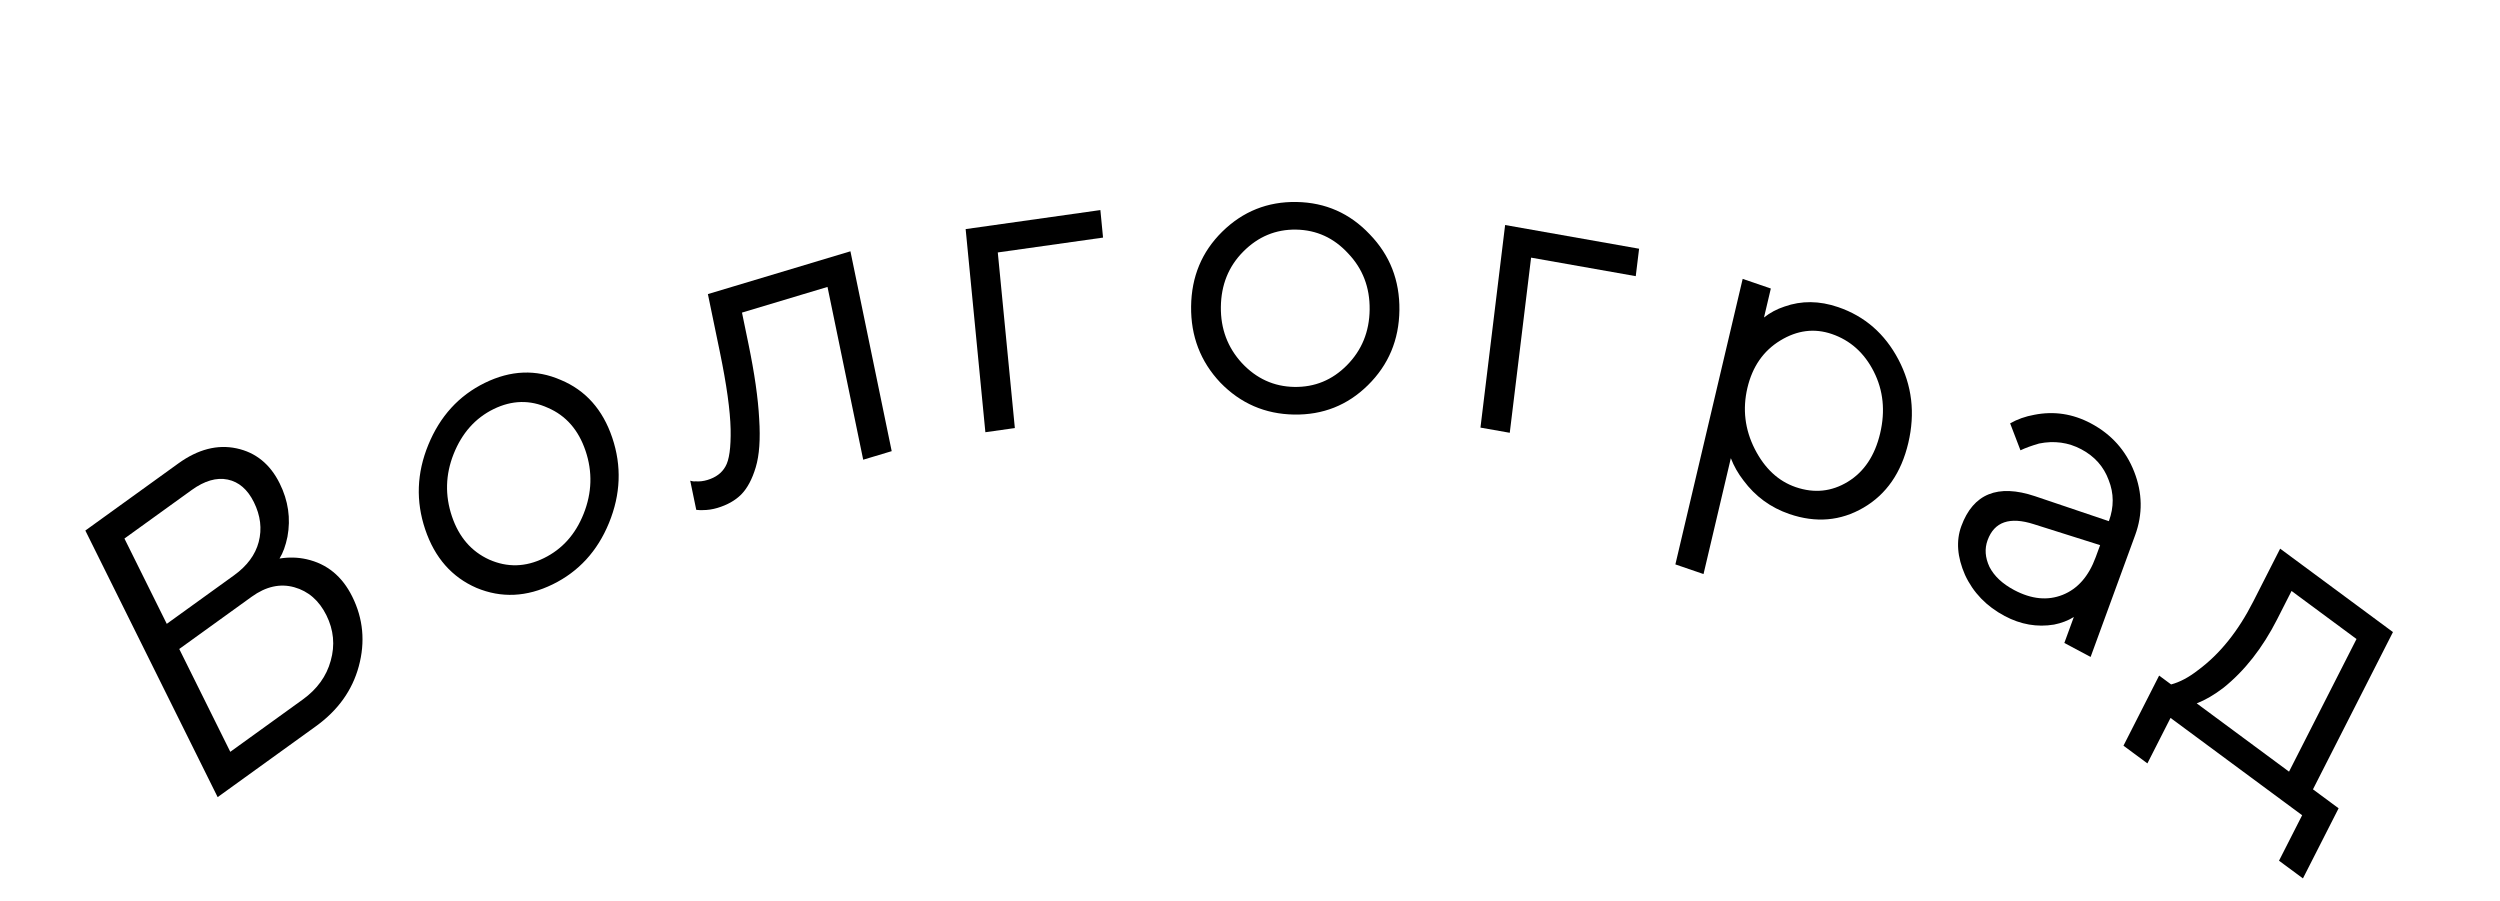
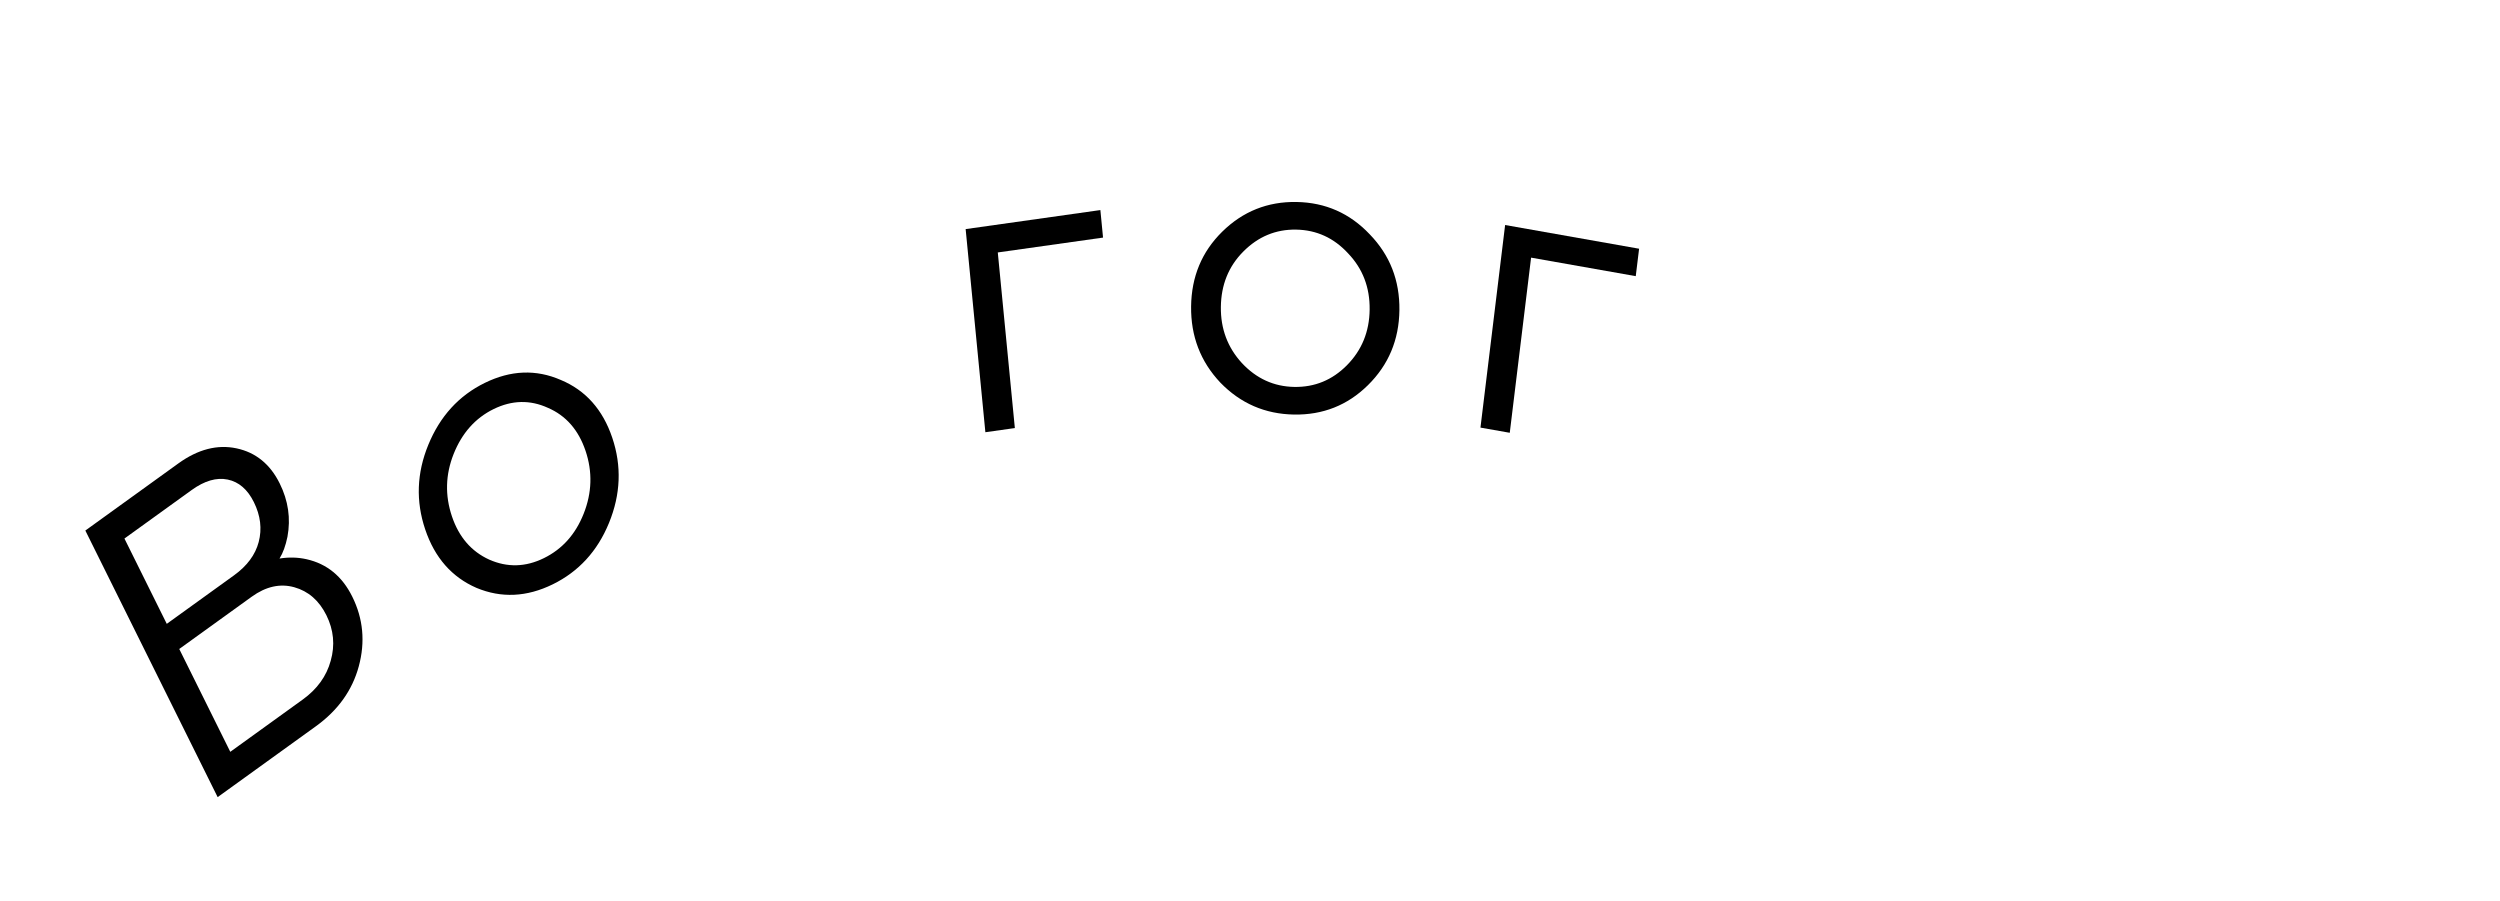
<svg xmlns="http://www.w3.org/2000/svg" width="147" height="53" viewBox="0 0 147 53" fill="none">
  <path d="M12.798 46.871L5.018 31.196L10.492 27.246C11.641 26.418 12.78 26.123 13.909 26.363C15.037 26.603 15.883 27.29 16.446 28.425C16.95 29.44 17.102 30.486 16.902 31.563C16.795 32.086 16.64 32.513 16.436 32.842C16.98 32.754 17.509 32.767 18.025 32.882C19.224 33.152 20.12 33.885 20.712 35.079C21.357 36.378 21.485 37.745 21.096 39.181C20.714 40.593 19.874 41.766 18.576 42.703L12.798 46.871ZM9.806 36.682L13.76 33.83C14.53 33.274 15.014 32.621 15.211 31.871C15.414 31.096 15.319 30.313 14.926 29.522C14.555 28.776 14.043 28.334 13.388 28.198C12.733 28.063 12.027 28.268 11.27 28.814L7.317 31.666L9.806 36.682ZM13.541 44.207L17.798 41.135C18.65 40.521 19.199 39.76 19.446 38.852C19.706 37.934 19.622 37.042 19.192 36.176C18.762 35.31 18.132 34.761 17.301 34.529C16.47 34.298 15.636 34.484 14.798 35.089L10.54 38.16L13.541 44.207Z" fill="black" />
  <path d="M35.808 30.75C35.129 32.408 34.026 33.611 32.5 34.359C30.973 35.108 29.48 35.177 28.019 34.568C26.567 33.937 25.562 32.791 25.003 31.133C24.444 29.475 24.503 27.817 25.183 26.159C25.871 24.478 26.979 23.263 28.505 22.515C30.032 21.766 31.52 21.708 32.972 22.34C34.433 22.949 35.443 24.082 36.002 25.741C36.561 27.399 36.497 29.069 35.808 30.75ZM28.766 32.905C29.831 33.376 30.903 33.348 31.98 32.819C33.058 32.291 33.837 31.421 34.318 30.21C34.809 28.976 34.846 27.743 34.431 26.511C34.015 25.279 33.277 24.436 32.217 23.98C31.166 23.501 30.102 23.526 29.024 24.054C27.947 24.583 27.163 25.464 26.672 26.698C26.192 27.91 26.159 29.131 26.574 30.363C26.984 31.579 27.715 32.426 28.766 32.905Z" fill="black" />
-   <path d="M40.94 29.979L40.585 28.265C40.695 28.302 40.799 28.314 40.898 28.302C41.122 28.321 41.354 28.295 41.594 28.223C42.089 28.074 42.441 27.812 42.652 27.437C42.879 27.057 42.981 26.324 42.961 25.238C42.936 24.136 42.727 22.63 42.333 20.72L41.624 17.293L50.005 14.776L52.432 26.528L50.756 27.031L48.657 16.871L43.629 18.381L44.008 20.217C44.366 21.947 44.577 23.418 44.64 24.63C44.717 25.82 44.65 26.768 44.439 27.472C44.229 28.177 43.941 28.714 43.577 29.083C43.225 29.432 42.762 29.692 42.187 29.865C41.9 29.951 41.612 29.994 41.324 29.994C41.241 30.002 41.113 29.997 40.94 29.979Z" fill="black" />
  <path d="M57.94 25.415L56.78 13.471L64.702 12.352L64.859 13.97L58.67 14.844L59.673 25.17L57.94 25.415Z" fill="black" />
  <path d="M80.431 22.652C79.234 23.831 77.785 24.405 76.085 24.376C74.386 24.346 72.943 23.72 71.758 22.499C70.589 21.262 70.016 19.768 70.037 18.018C70.058 16.269 70.667 14.804 71.865 13.625C73.08 12.43 74.537 11.847 76.237 11.877C77.936 11.906 79.37 12.54 80.539 13.777C81.724 14.998 82.306 16.484 82.285 18.234C82.264 19.984 81.646 21.456 80.431 22.652ZM73.022 21.346C73.877 22.262 74.905 22.73 76.105 22.751C77.305 22.772 78.335 22.348 79.196 21.48C80.073 20.595 80.52 19.503 80.535 18.203C80.551 16.903 80.131 15.804 79.275 14.905C78.436 13.991 77.417 13.523 76.217 13.501C75.017 13.48 73.978 13.912 73.101 14.797C72.24 15.665 71.802 16.749 71.787 18.049C71.771 19.332 72.183 20.431 73.022 21.346Z" fill="black" />
  <path d="M87.051 25.143L88.501 13.231L96.379 14.625L96.182 16.238L90.028 15.149L88.774 25.448L87.051 25.143Z" fill="black" />
-   <path d="M98.512 33.187L102.469 16.398L104.125 16.965L103.723 18.668C104.079 18.387 104.479 18.173 104.923 18.027C105.927 17.67 106.981 17.68 108.085 18.059C109.645 18.593 110.826 19.62 111.627 21.14C112.428 22.659 112.621 24.294 112.208 26.046C111.795 27.798 110.917 29.067 109.573 29.851C108.23 30.635 106.778 30.76 105.217 30.225C104.113 29.847 103.212 29.188 102.514 28.247C102.2 27.842 101.953 27.406 101.773 26.941L100.167 33.755L98.512 33.187ZM105.59 28.644C106.677 29.016 107.699 28.911 108.655 28.326C109.61 27.742 110.243 26.793 110.553 25.479C110.863 24.165 110.738 22.957 110.181 21.854C109.623 20.751 108.8 20.013 107.712 19.64C106.687 19.289 105.677 19.416 104.682 20.022C103.687 20.628 103.043 21.556 102.748 22.805C102.454 24.054 102.598 25.252 103.179 26.398C103.761 27.544 104.565 28.292 105.59 28.644Z" fill="black" />
-   <path d="M121.383 37.806L121.941 36.28C121.6 36.491 121.212 36.64 120.776 36.726C119.784 36.891 118.817 36.722 117.876 36.222C116.801 35.65 116.024 34.844 115.543 33.804C115.083 32.755 115.01 31.8 115.325 30.939C116.024 29.03 117.469 28.443 119.661 29.178L124.002 30.645C124.306 29.816 124.302 29.009 123.99 28.227C123.699 27.436 123.164 26.834 122.384 26.419C121.619 26.012 120.79 25.899 119.898 26.079C119.465 26.204 119.1 26.337 118.803 26.478L118.196 24.893C118.619 24.651 119.093 24.483 119.62 24.389C120.775 24.162 121.883 24.33 122.942 24.893C124.149 25.535 124.998 26.482 125.489 27.734C125.98 28.986 126 30.23 125.547 31.467L122.928 38.628L121.383 37.806ZM123.229 32.758L123.487 32.054L119.587 30.822C118.171 30.368 117.266 30.681 116.871 31.761C116.687 32.262 116.724 32.786 116.981 33.334C117.258 33.874 117.742 34.328 118.434 34.696C119.449 35.235 120.399 35.329 121.284 34.977C122.169 34.625 122.817 33.885 123.229 32.758Z" fill="black" />
-   <path d="M124.86 43.847L126.957 39.724L127.661 40.245C128.171 40.111 128.702 39.829 129.253 39.398C130.524 38.458 131.602 37.118 132.486 35.38L134.073 32.261L140.706 37.166L136.002 46.413L137.51 47.528L135.413 51.65L134.006 50.61L135.366 47.936L127.627 42.213L126.267 44.887L124.86 43.847ZM129.168 41.359L134.595 45.373L138.563 37.574L134.743 34.749L133.893 36.421C133.039 38.099 131.989 39.439 130.743 40.439C130.199 40.855 129.675 41.161 129.168 41.359Z" fill="black" />
</svg>